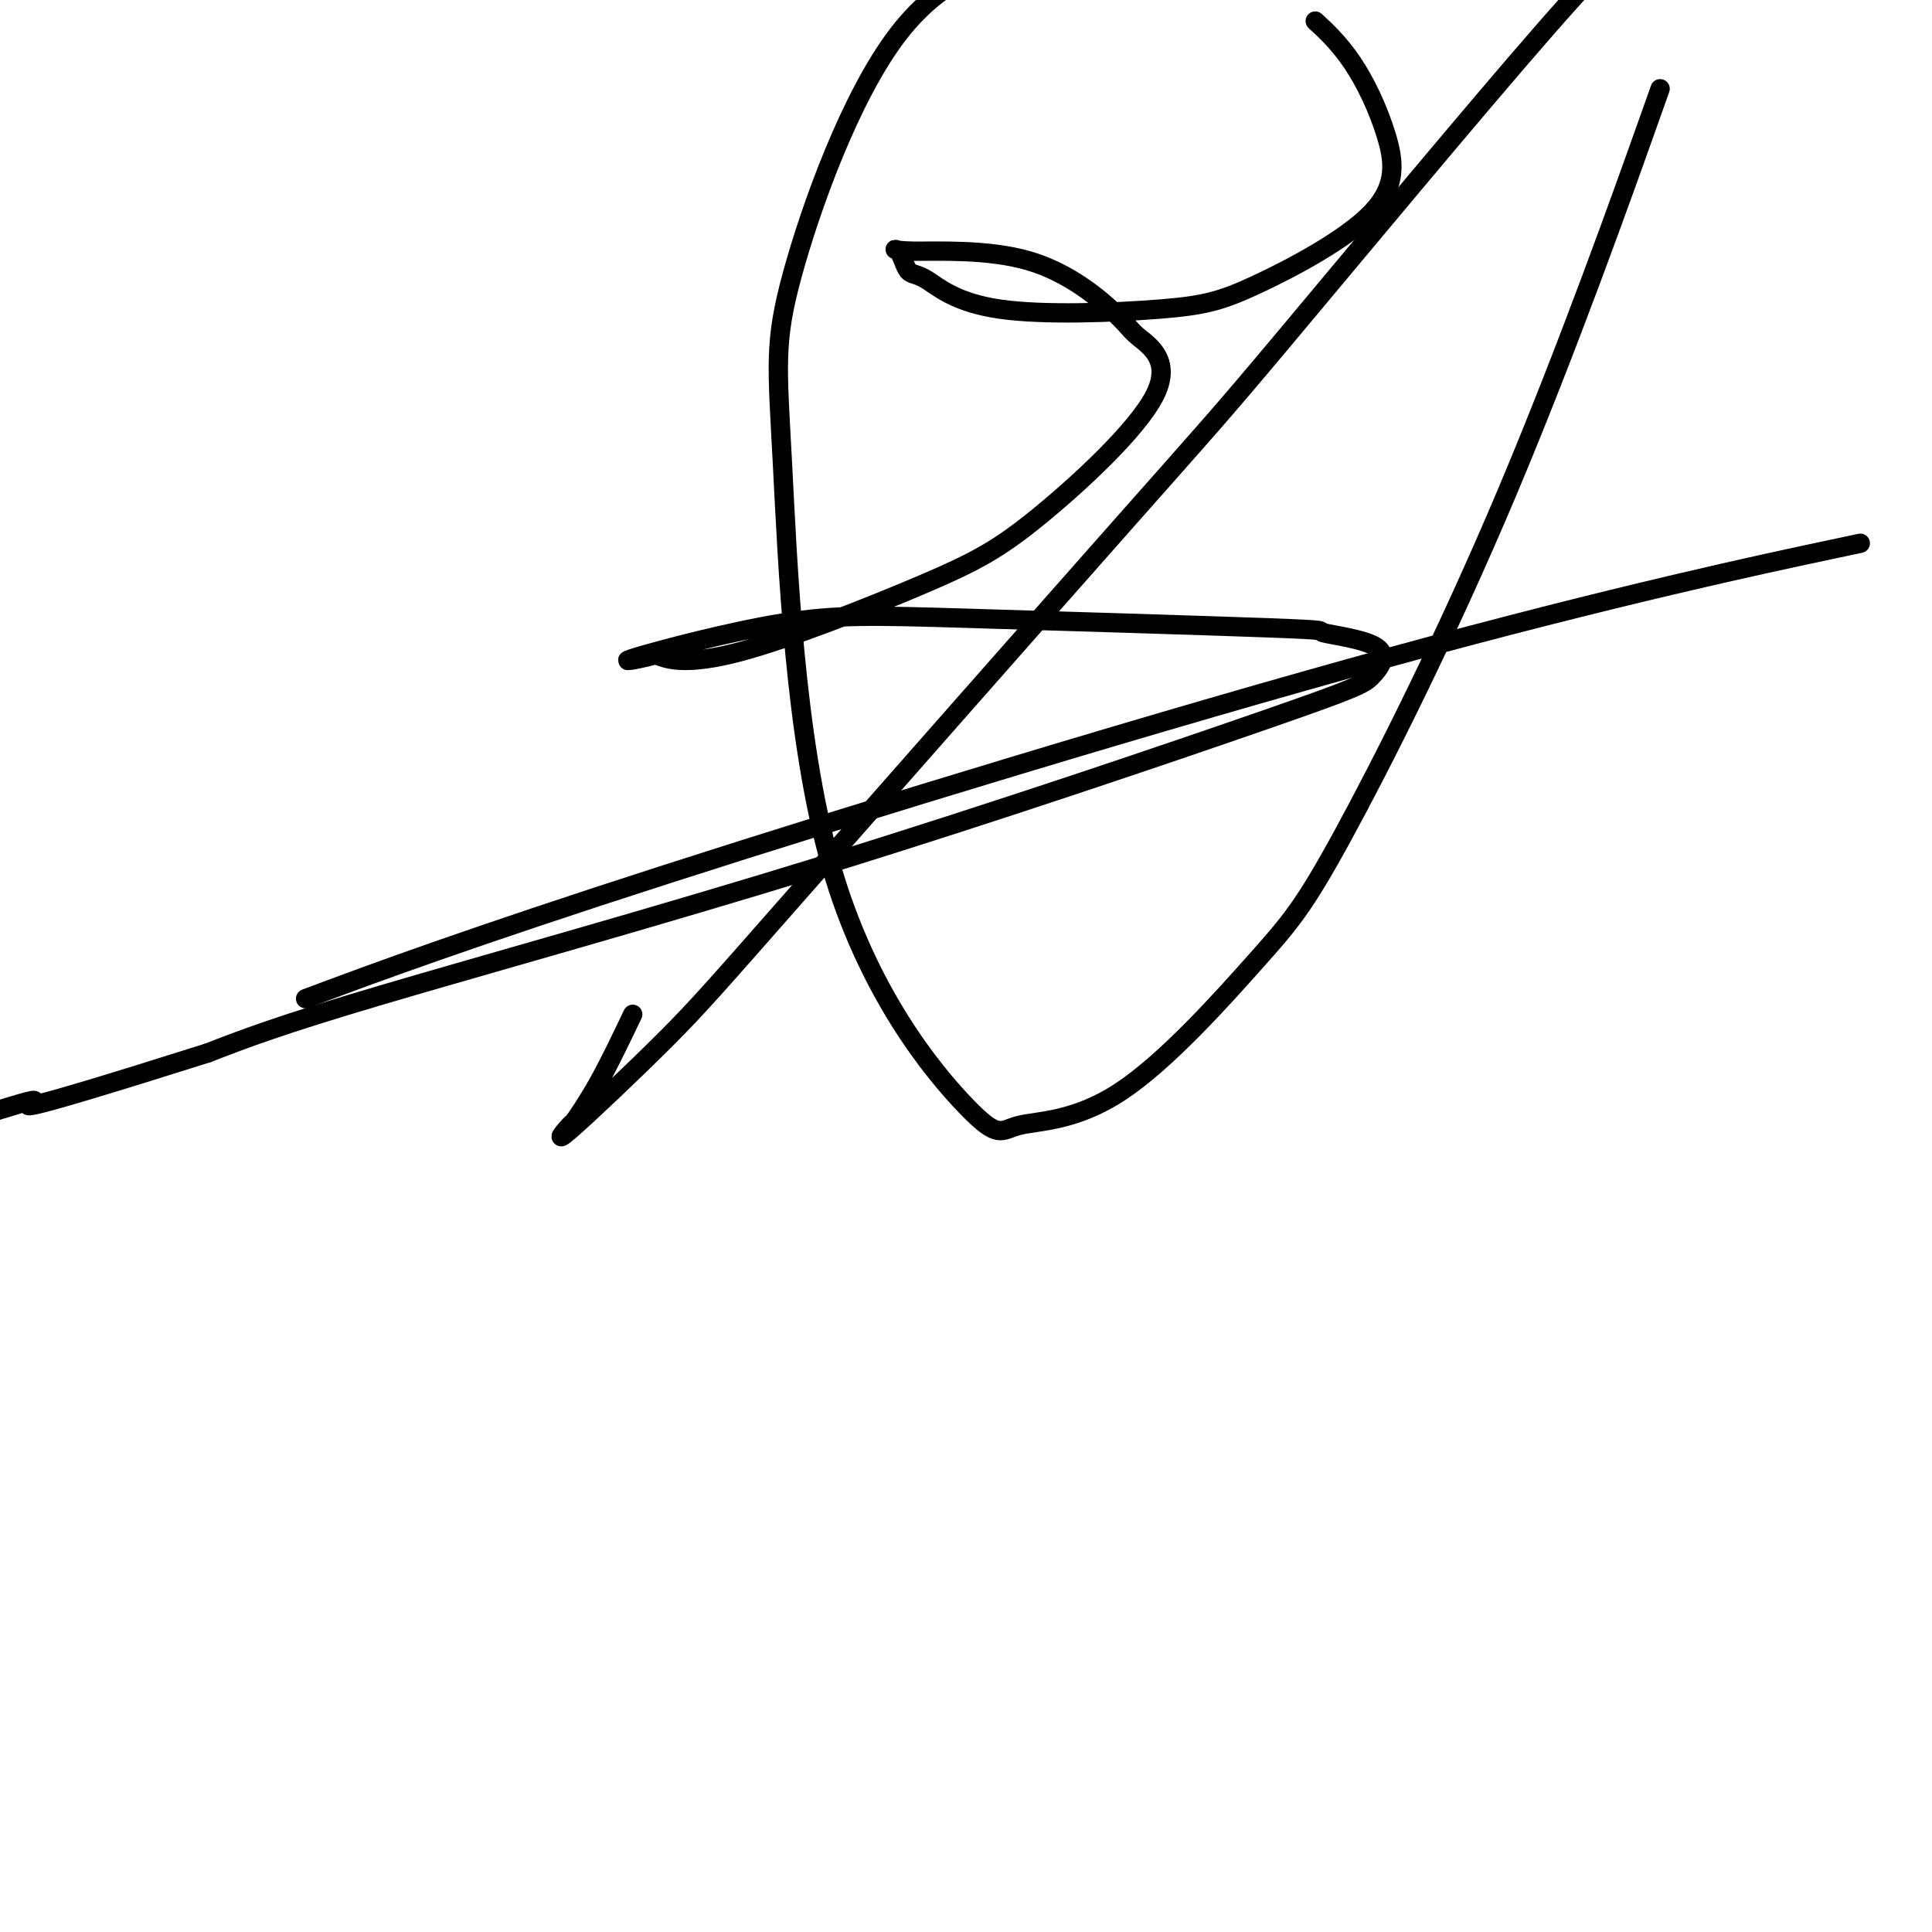
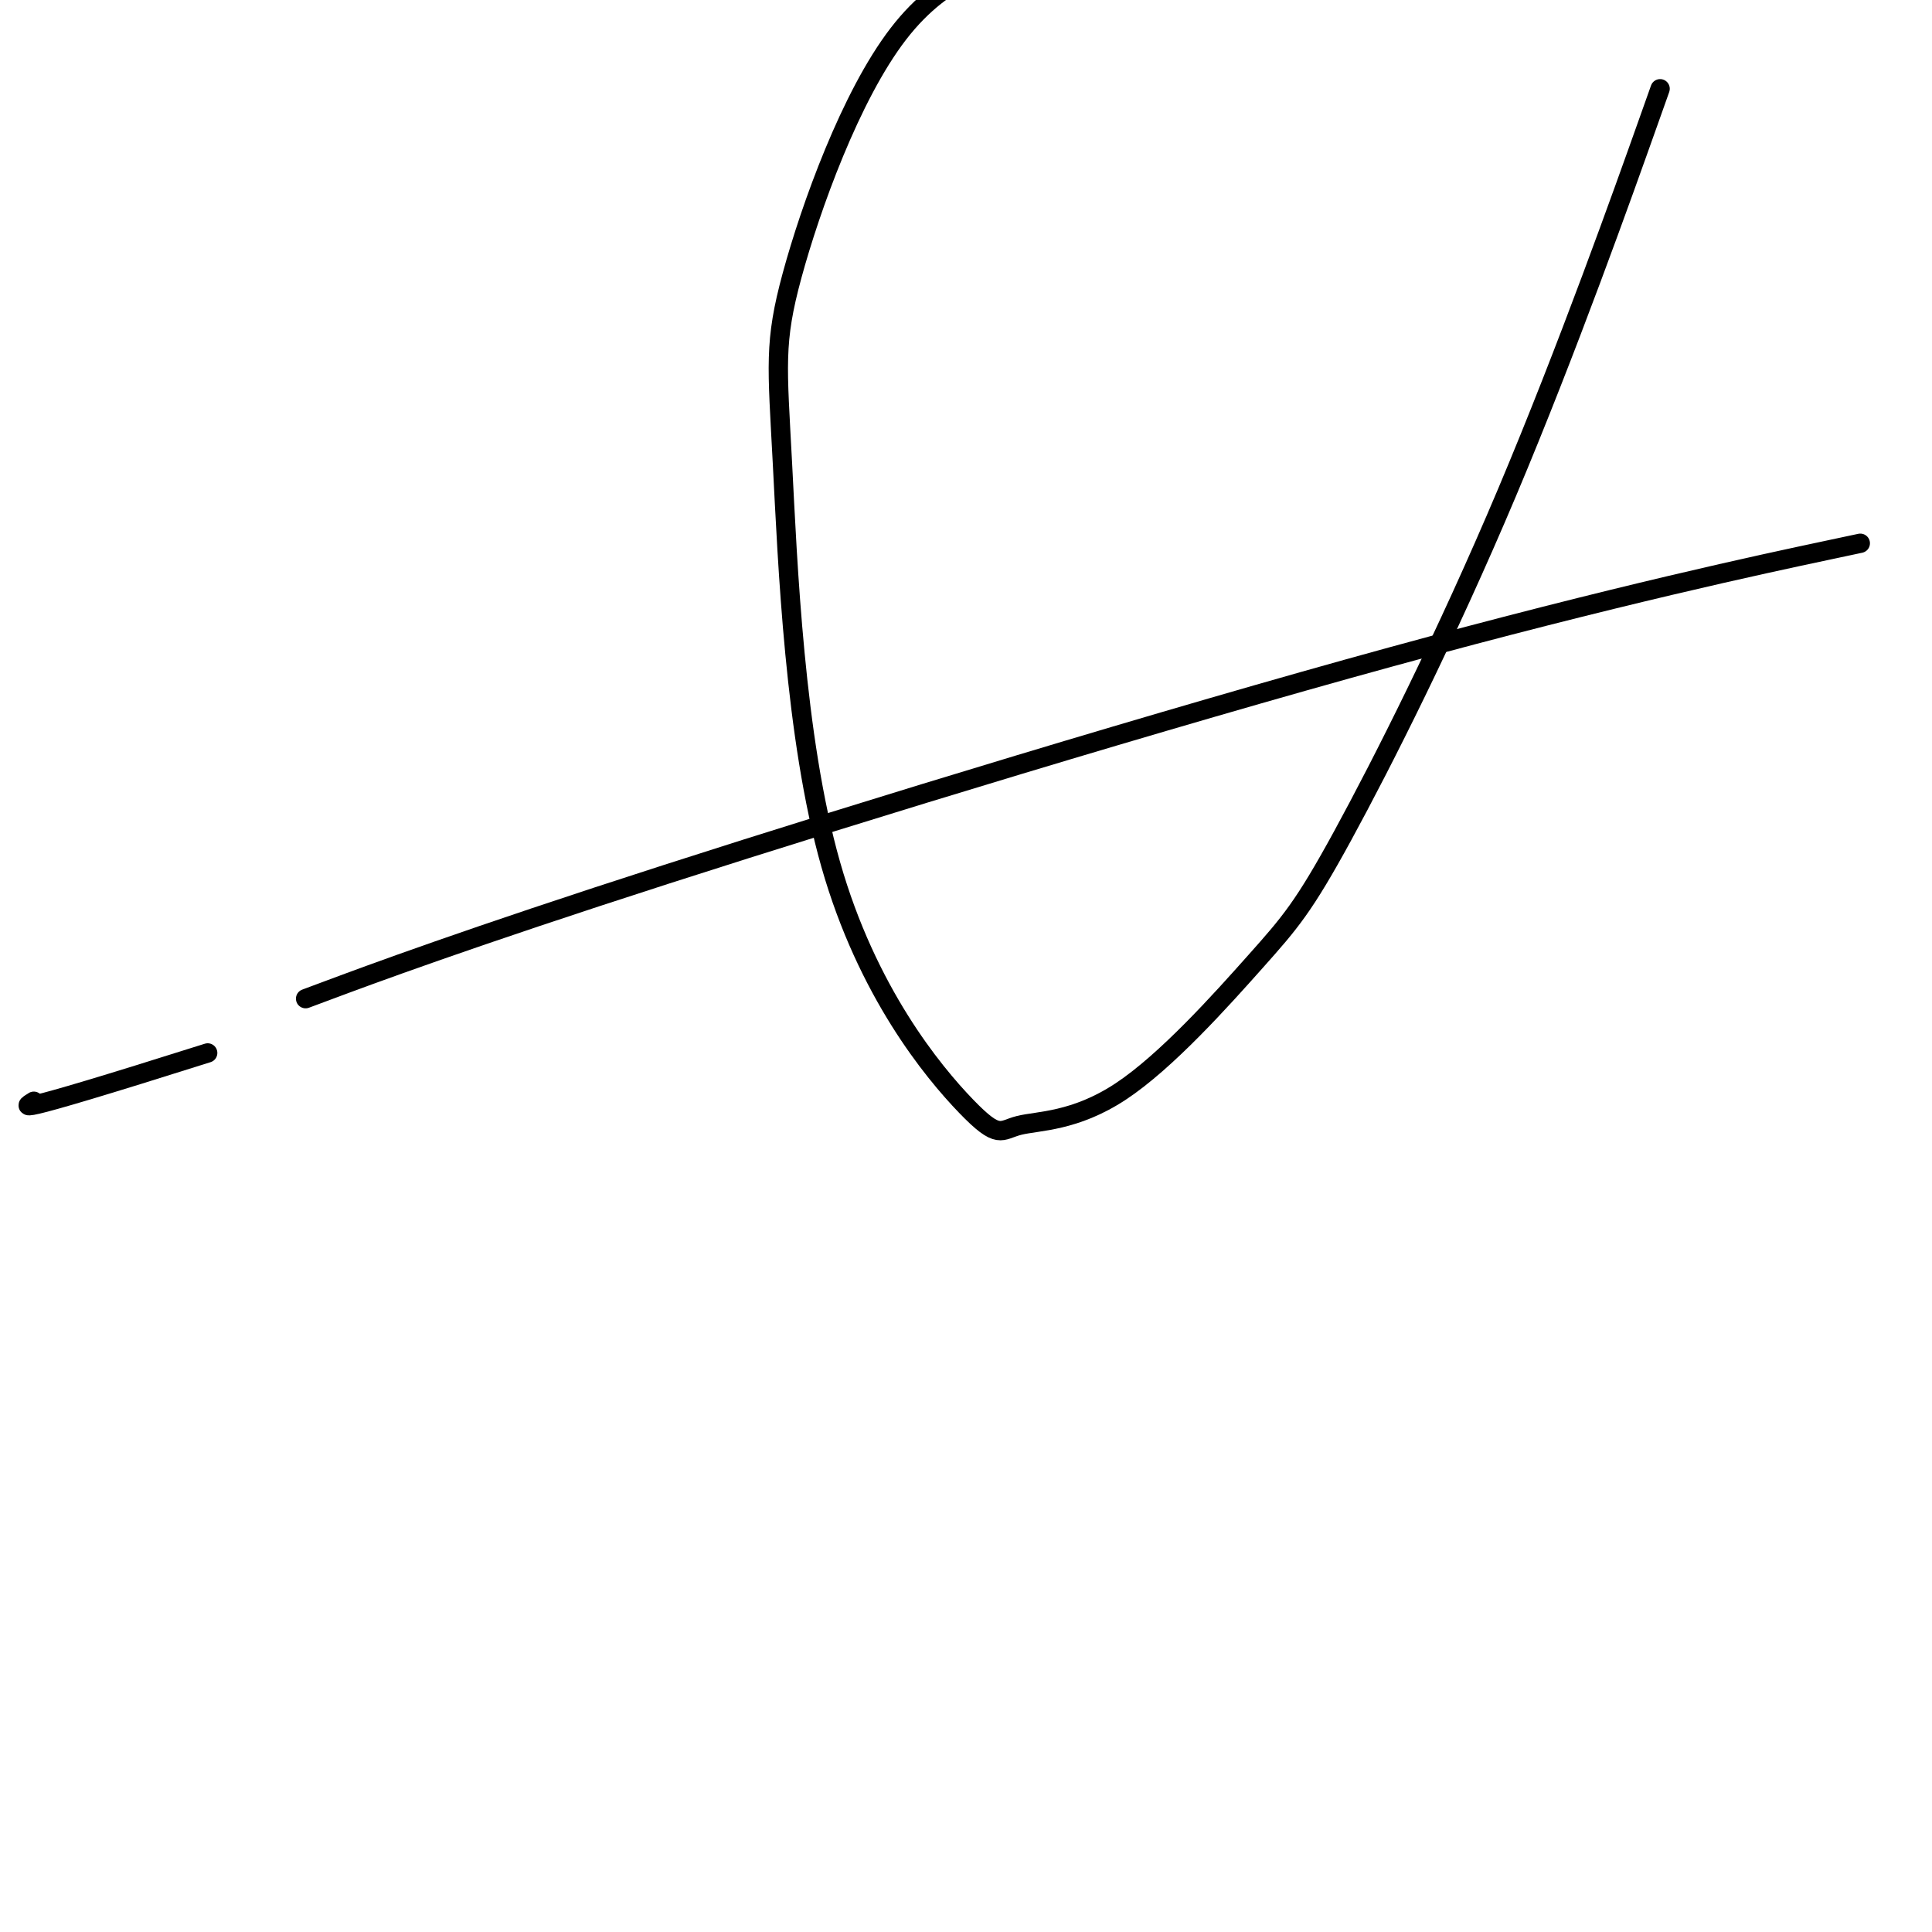
<svg xmlns="http://www.w3.org/2000/svg" viewBox="0 0 400 400" version="1.1">
  <g fill="none" stroke="#000000" stroke-width="4" stroke-linecap="round" stroke-linejoin="round">
-     <path d="M131,210c-2.386,4.999 -4.772,9.998 -7,14c-2.228,4.002 -4.300,7.007 -5,8c-0.700,0.993 -0.030,-0.024 -1,1c-0.970,1.024 -3.580,4.090 0,1c3.580,-3.090 13.348,-12.337 20,-19c6.652,-6.663 10.186,-10.744 28,-31c17.814,-20.256 49.909,-56.687 67,-76c17.091,-19.313 19.178,-21.507 33,-38c13.822,-16.493 39.378,-47.284 54,-64c14.622,-16.716 18.311,-19.358 22,-22" />
    <path d="M341,26c2.349,-6.608 4.699,-13.217 0,0c-4.699,13.217 -16.446,46.259 -29,76c-12.554,29.741 -25.914,56.180 -34,71c-8.086,14.820 -10.896,18.020 -18,26c-7.104,7.980 -18.501,20.738 -28,27c-9.499,6.262 -17.099,6.027 -21,7c-3.901,0.973 -4.102,3.155 -11,-4c-6.898,-7.155 -20.492,-23.646 -28,-50c-7.508,-26.354 -8.930,-62.569 -10,-83c-1.070,-20.431 -1.788,-25.078 2,-39c3.788,-13.922 12.082,-37.121 22,-50c9.918,-12.879 21.459,-15.440 33,-18" />
-     <path d="M273,5c-0.601,-0.551 -1.202,-1.102 0,0c1.202,1.102 4.208,3.856 7,8c2.792,4.144 5.371,9.676 7,15c1.629,5.324 2.309,10.438 -3,16c-5.309,5.562 -16.605,11.571 -24,15c-7.395,3.429 -10.887,4.276 -20,5c-9.113,0.724 -23.848,1.323 -33,0c-9.152,-1.323 -12.723,-4.567 -15,-6c-2.277,-1.433 -3.261,-1.053 -4,-2c-0.739,-0.947 -1.232,-3.219 -2,-4c-0.768,-0.781 -1.810,-0.071 3,0c4.810,0.071 15.472,-0.497 24,2c8.528,2.497 14.920,8.058 18,11c3.080,2.942 2.846,3.263 5,5c2.154,1.737 6.695,4.889 3,12c-3.695,7.111 -15.626,18.180 -24,25c-8.374,6.820 -13.190,9.389 -24,14c-10.810,4.611 -27.614,11.263 -38,14c-10.386,2.737 -14.353,1.558 -16,1c-1.647,-0.558 -0.974,-0.496 -3,0c-2.026,0.496 -6.751,1.428 -2,0c4.751,-1.428 18.979,-5.214 30,-7c11.021,-1.786 18.837,-1.573 38,-1c19.163,0.573 49.675,1.505 63,2c13.325,0.495 9.464,0.554 11,1c1.536,0.446 8.470,1.281 11,3c2.530,1.719 0.656,4.322 -1,6c-1.656,1.678 -3.093,2.429 -22,9c-18.907,6.571 -55.283,18.961 -91,30c-35.717,11.039 -70.776,20.725 -92,27c-21.224,6.275 -28.612,9.137 -36,12" />
-     <path d="M43,218c-45.000,14.222 -37.000,10.778 -36,10c1.000,-0.778 -5.000,1.111 -11,3" />
+     <path d="M43,218c-45.000,14.222 -37.000,10.778 -36,10" />
    <path d="M68,205c-4.099,1.530 -8.198,3.059 0,0c8.198,-3.059 28.692,-10.707 70,-24c41.308,-13.293 103.429,-32.233 150,-45c46.571,-12.767 77.592,-19.362 90,-22c12.408,-2.638 6.204,-1.319 0,0" />
  </g>
</svg>